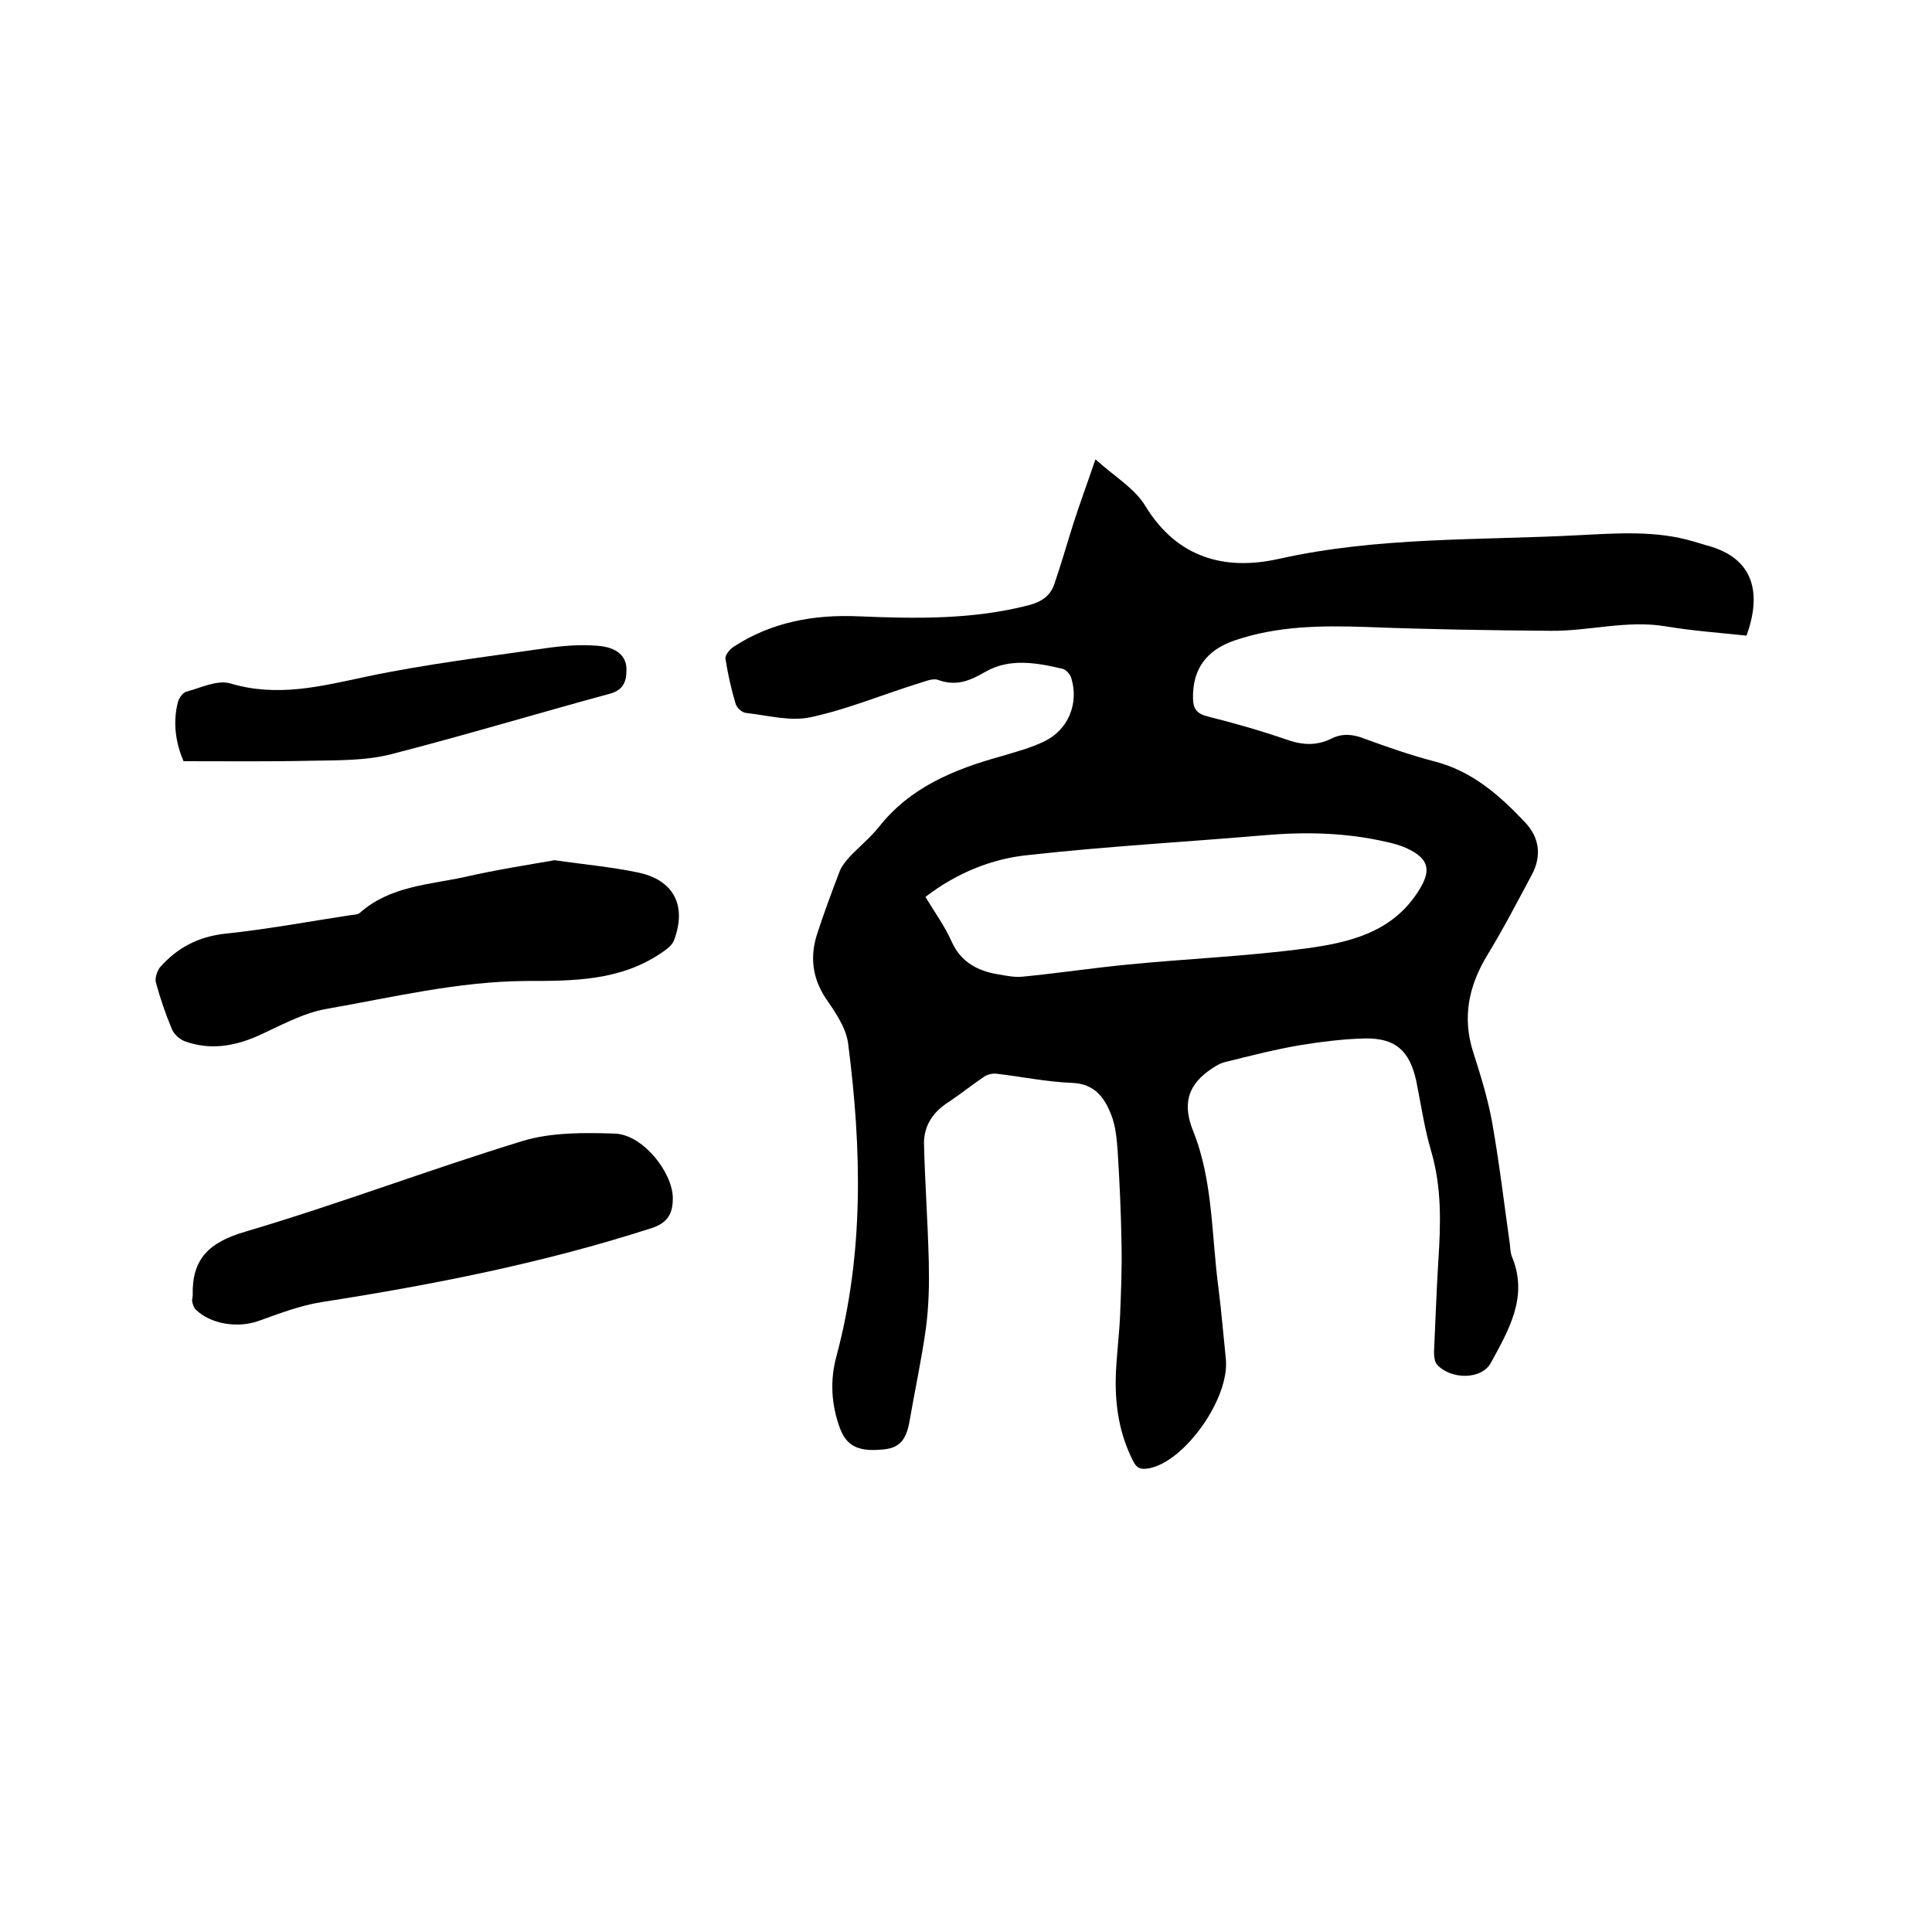
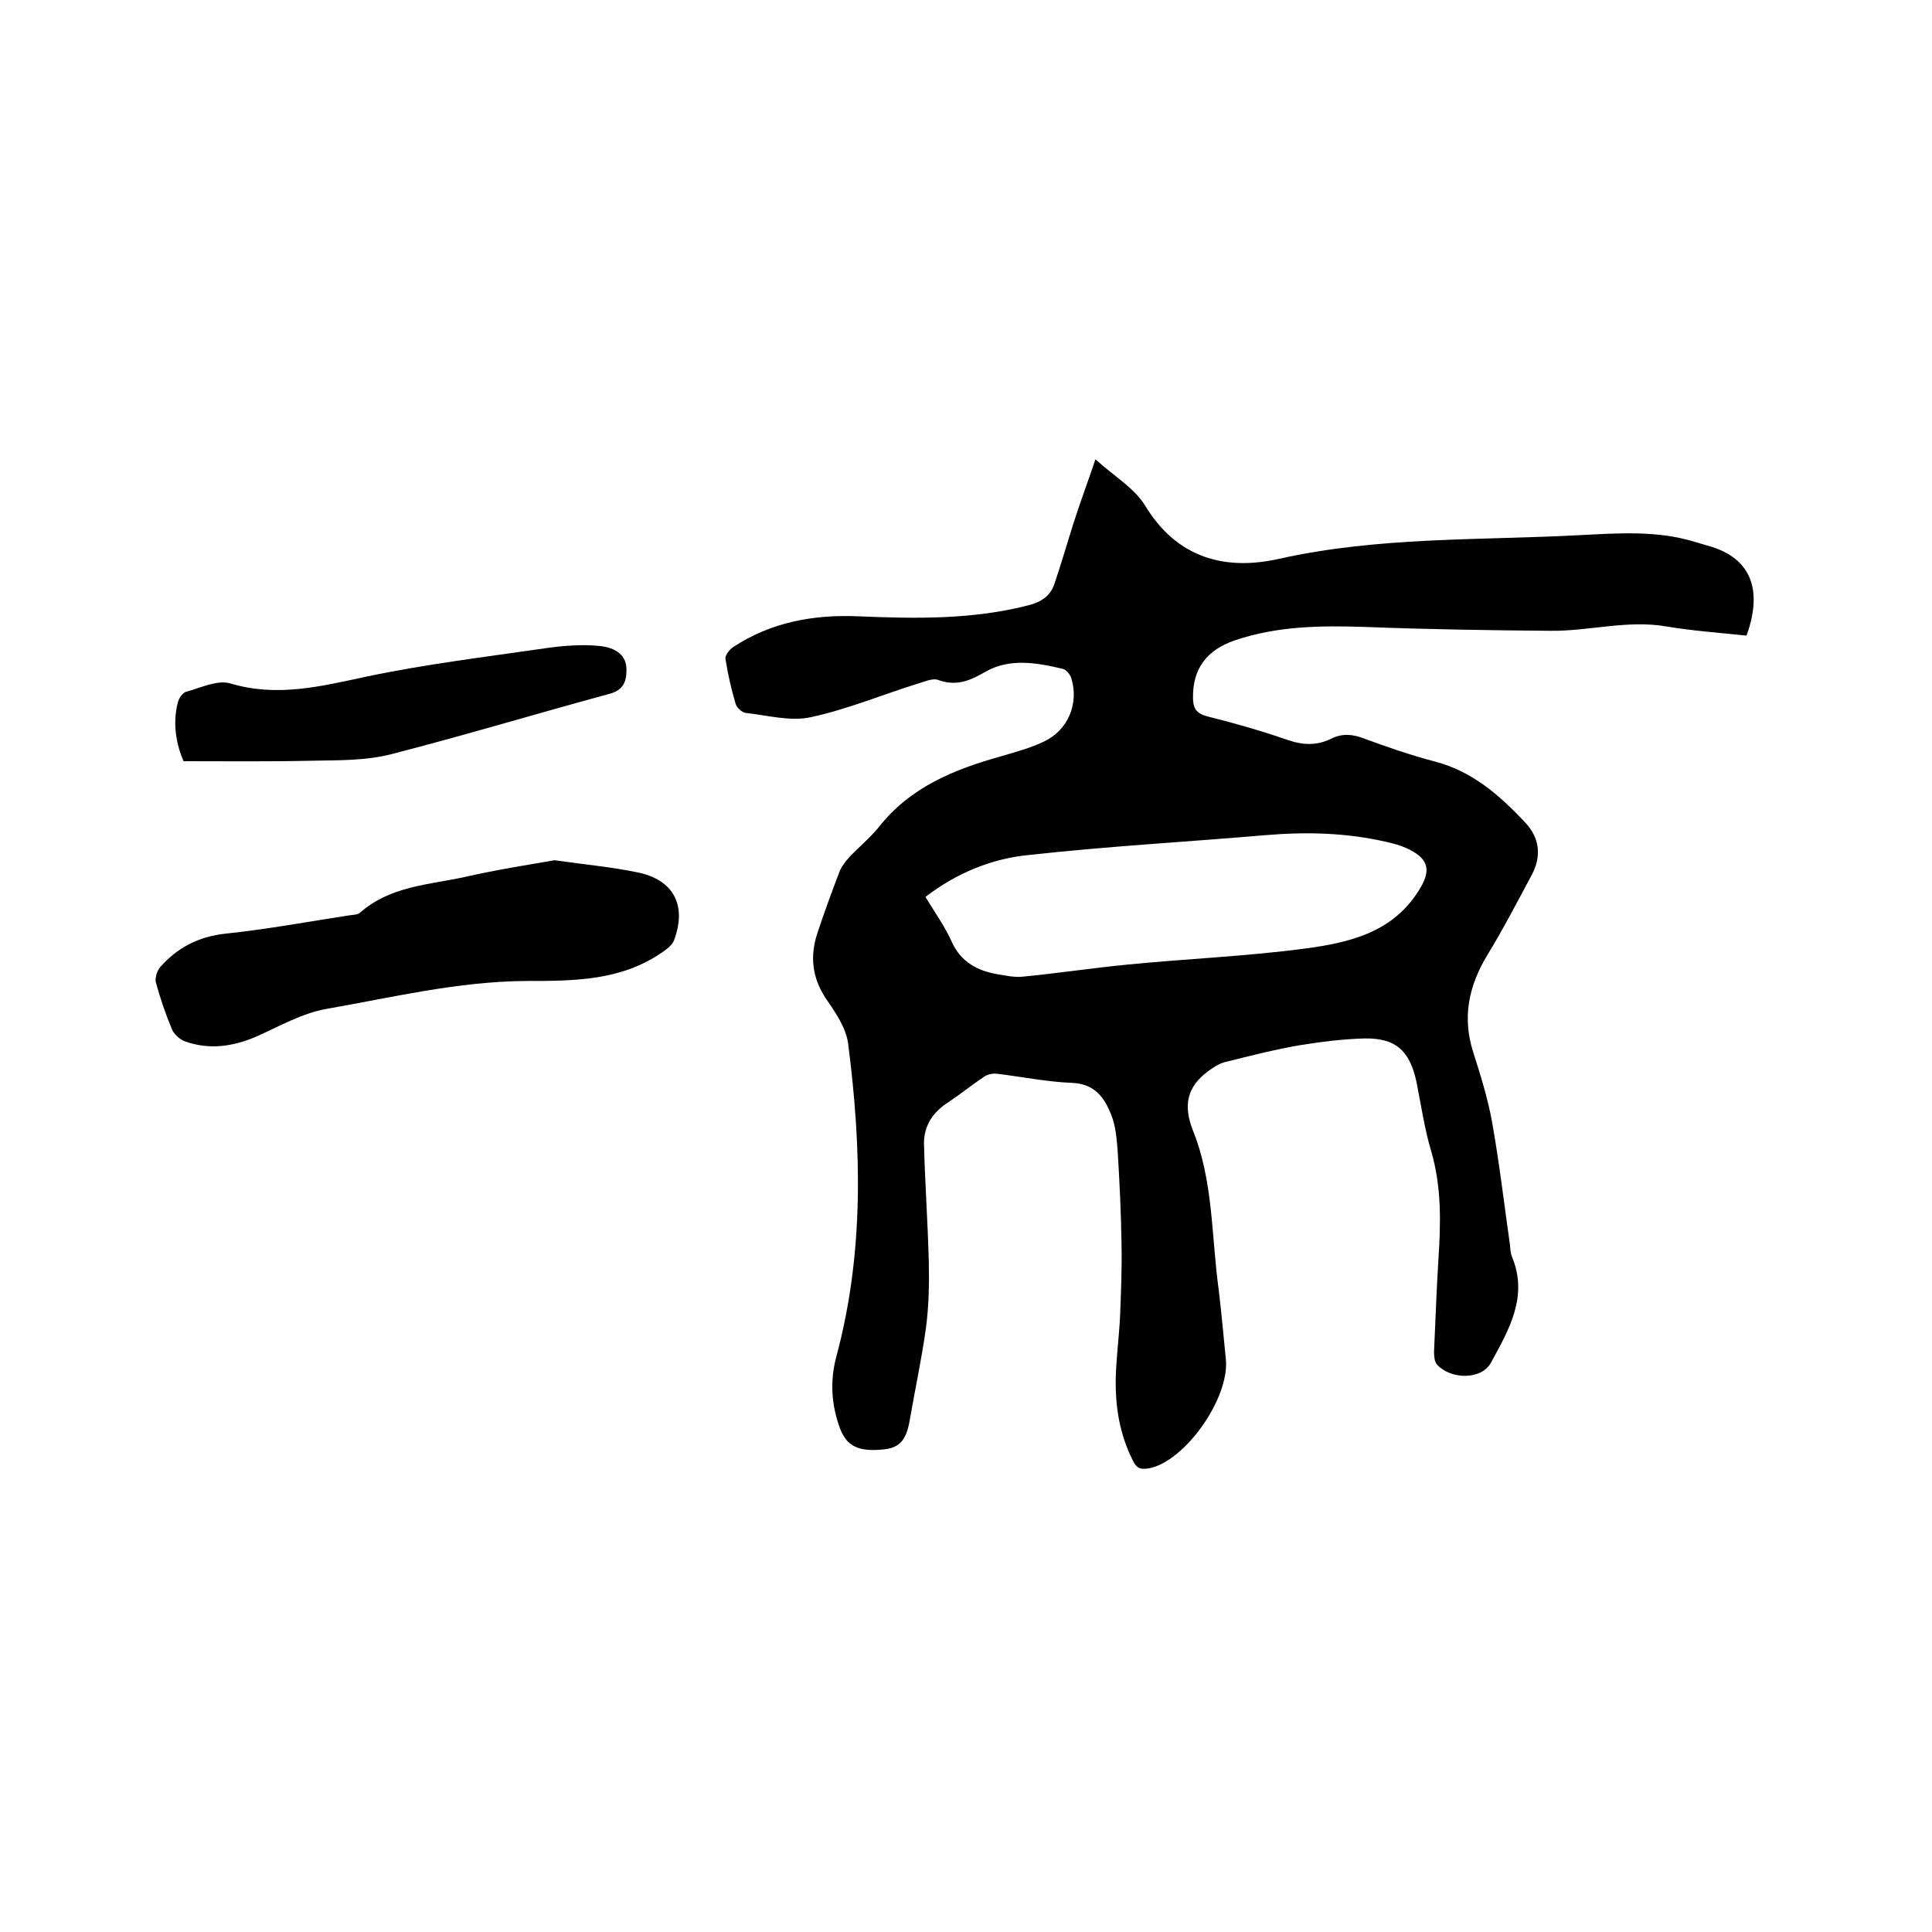
<svg xmlns="http://www.w3.org/2000/svg" enable-background="new 0 0 400 400" viewBox="0 0 400 400">
  <path d="m361.6 131.6c-5.7-.6-11.2-1-16.6-1.9-8.1-1.4-16 1-24 .9-12.8-.1-25.6-.3-38.4-.8-9.2-.3-18.2-.2-27 2.8-5.8 2-8.7 5.9-8.6 11.9 0 2 .6 3.2 2.9 3.8 5.6 1.4 11.2 3 16.7 4.9 3.2 1.1 6.1 1.2 9.1-.3 2.2-1.1 4.4-.9 6.7 0 4.9 1.8 9.8 3.5 14.8 4.8 7.6 2 13.2 6.9 18.4 12.4 3.1 3.2 3.7 7 1.5 11.1-3 5.6-5.9 11.2-9.2 16.6-3.8 6.3-5.2 12.8-2.9 20 1.5 4.7 3 9.5 3.9 14.4 1.5 8.4 2.5 16.9 3.7 25.4.1.8.1 1.7.4 2.5 3.5 8.3-.6 15.2-4.3 22-1.9 3.6-8.3 3.6-11.2.4-.5-.6-.6-1.7-.6-2.6.3-6.3.5-12.7.9-19 .5-7.6.7-15.1-1.5-22.6-1.4-4.7-2.1-9.7-3.1-14.6-1.4-6.2-4.3-8.8-10.6-8.7-4.5.1-9.1.7-13.5 1.4-5.2.9-10.3 2.2-15.5 3.5-1.2.3-2.4 1.1-3.5 1.9-4.3 3.2-5.2 7-3.1 12.3 4.2 10.4 3.8 21.8 5.3 32.8.6 4.8 1 9.7 1.5 14.5.8 8.1-8.5 21.2-15.9 22.6-1.8.3-2.6 0-3.4-1.7-2.7-5.4-3.6-11-3.5-16.9.1-4.3.7-8.6.9-13 .2-4.9.4-9.9.3-14.8-.1-6.4-.4-12.9-.8-19.3-.2-2.5-.4-5.1-1.3-7.4-1.4-3.6-3.4-6.5-8.1-6.7-5.3-.2-10.5-1.3-15.7-1.9-.9-.1-2.1.2-2.8.8-2.4 1.6-4.6 3.4-7 5-3.2 2-5.2 4.8-5.2 8.6.2 8.2.8 16.4 1 24.7.1 4.5 0 9.1-.6 13.6-.9 6.5-2.3 12.9-3.4 19.3-.7 3.9-2.1 5.5-5.5 5.8-5.1.5-7.5-.7-8.9-4.4-1.8-4.9-2.1-9.9-.7-15 5.7-21.3 5.2-42.9 2.4-64.6-.4-3.3-2.7-6.6-4.7-9.5-2.8-4.3-3.2-8.7-1.7-13.3 1.4-4.3 3-8.6 4.6-12.8.4-1.1 1.3-2.2 2.1-3.1 2-2.1 4.2-3.9 6-6.1 6.5-8.3 15.6-12 25.3-14.7 3-.9 6.1-1.7 9-3.1 5-2.4 7.2-7.9 5.6-13.1-.2-.7-1-1.7-1.7-1.9-5.4-1.3-11.1-2.3-16.1.6-3.3 1.9-6 3-9.7 1.7-1.2-.5-3 .4-4.5.8-7.3 2.3-14.5 5.3-22 6.9-4.2.9-8.9-.4-13.4-.9-.8-.1-1.9-1.1-2.1-1.9-.9-3-1.6-6.1-2.1-9.3-.1-.8.9-2 1.7-2.5 7.8-5.1 16.6-6.7 25.8-6.3 11.9.5 23.7.7 35.3-2.3 2.7-.7 4.5-2 5.3-4.4 1.4-4.1 2.6-8.3 3.9-12.4s2.8-8.1 4.6-13.4c4 3.6 8.1 6 10.3 9.6 6.6 10.9 16.6 13.5 27.7 11 20.6-4.6 41.4-3.8 62.2-4.9 7.9-.4 15.9-1 23.6 1.3.9.3 1.8.5 2.7.8 10.3 2.7 11.3 10.4 8.3 18.7zm-170 54.1c2 3.3 4.1 6.2 5.5 9.4 1.9 4.1 5.3 5.9 9.4 6.6 1.8.3 3.6.7 5.3.5 7.2-.7 14.5-1.8 21.7-2.5 12.2-1.2 24.5-1.7 36.6-3.3 9-1.2 18-3.2 23.5-11.8 2.8-4.3 2.4-6.8-2.4-9-1.3-.6-2.8-1-4.2-1.3-8.2-1.9-16.5-2.1-24.9-1.4-16.3 1.4-32.7 2.3-48.9 4.1-7.7.7-15.1 3.7-21.6 8.7z" />
-   <path d="m114.8 178.1c6.3.9 11.8 1.4 17.1 2.5 7.6 1.5 10.4 6.9 7.6 14.2-.4.9-1.4 1.7-2.3 2.3-8.6 6-18.4 6-28.3 6-14.1.1-27.7 3.4-41.4 5.8-5 .9-9.7 3.6-14.4 5.7-4.9 2.1-9.8 2.8-14.8 1-1.1-.4-2.3-1.5-2.7-2.5-1.3-3.1-2.4-6.3-3.3-9.6-.3-.9.2-2.4.8-3.2 3.6-4.1 8-6.4 13.6-7 8.6-.9 17.2-2.5 25.7-3.8.7-.1 1.6-.1 2.1-.5 6.2-5.5 14.1-5.8 21.6-7.4 6.5-1.5 13-2.5 18.7-3.5z" />
-   <path d="m139.3 248.1c0 3.1-1 5.1-4.5 6.2-22.3 7.2-45.2 11.7-68.3 15.3-4.4.7-8.8 2.4-13 3.9s-9.9.7-13-2.4c-.4-.4-.6-1.1-.7-1.6-.1-.4.1-.8.1-1.3-.2-7.6 3.4-11 10.9-13.2 19.3-5.7 38.2-12.9 57.5-18.8 6-1.8 12.8-1.7 19.1-1.5 5.8.3 11.9 8.1 11.9 13.4z" />
+   <path d="m114.8 178.1c6.3.9 11.8 1.4 17.1 2.5 7.6 1.5 10.4 6.9 7.6 14.2-.4.9-1.4 1.7-2.3 2.3-8.6 6-18.4 6-28.3 6-14.1.1-27.7 3.4-41.4 5.8-5 .9-9.7 3.6-14.4 5.7-4.9 2.1-9.8 2.8-14.8 1-1.1-.4-2.3-1.5-2.7-2.5-1.3-3.1-2.4-6.3-3.3-9.6-.3-.9.2-2.4.8-3.2 3.6-4.1 8-6.4 13.6-7 8.6-.9 17.2-2.5 25.7-3.8.7-.1 1.6-.1 2.1-.5 6.2-5.5 14.1-5.8 21.6-7.4 6.5-1.5 13-2.5 18.7-3.5" />
  <path d="m38 157.6c-1.5-3.5-2.3-7.7-1.2-12.1.2-.9 1-2.1 1.8-2.3 3-.8 6.4-2.5 9.1-1.7 9.7 2.9 18.7.6 28.1-1.4 12.3-2.6 24.8-4.1 37.2-5.9 3.5-.5 7.2-.8 10.7-.5 4.1.3 6.1 2.2 6 5.1 0 2.5-.8 4.2-3.7 4.9-15.1 4.1-30 8.6-45.2 12.5-5.2 1.3-10.9 1.2-16.3 1.3-8.9.2-17.5.1-26.5.1z" />
</svg>